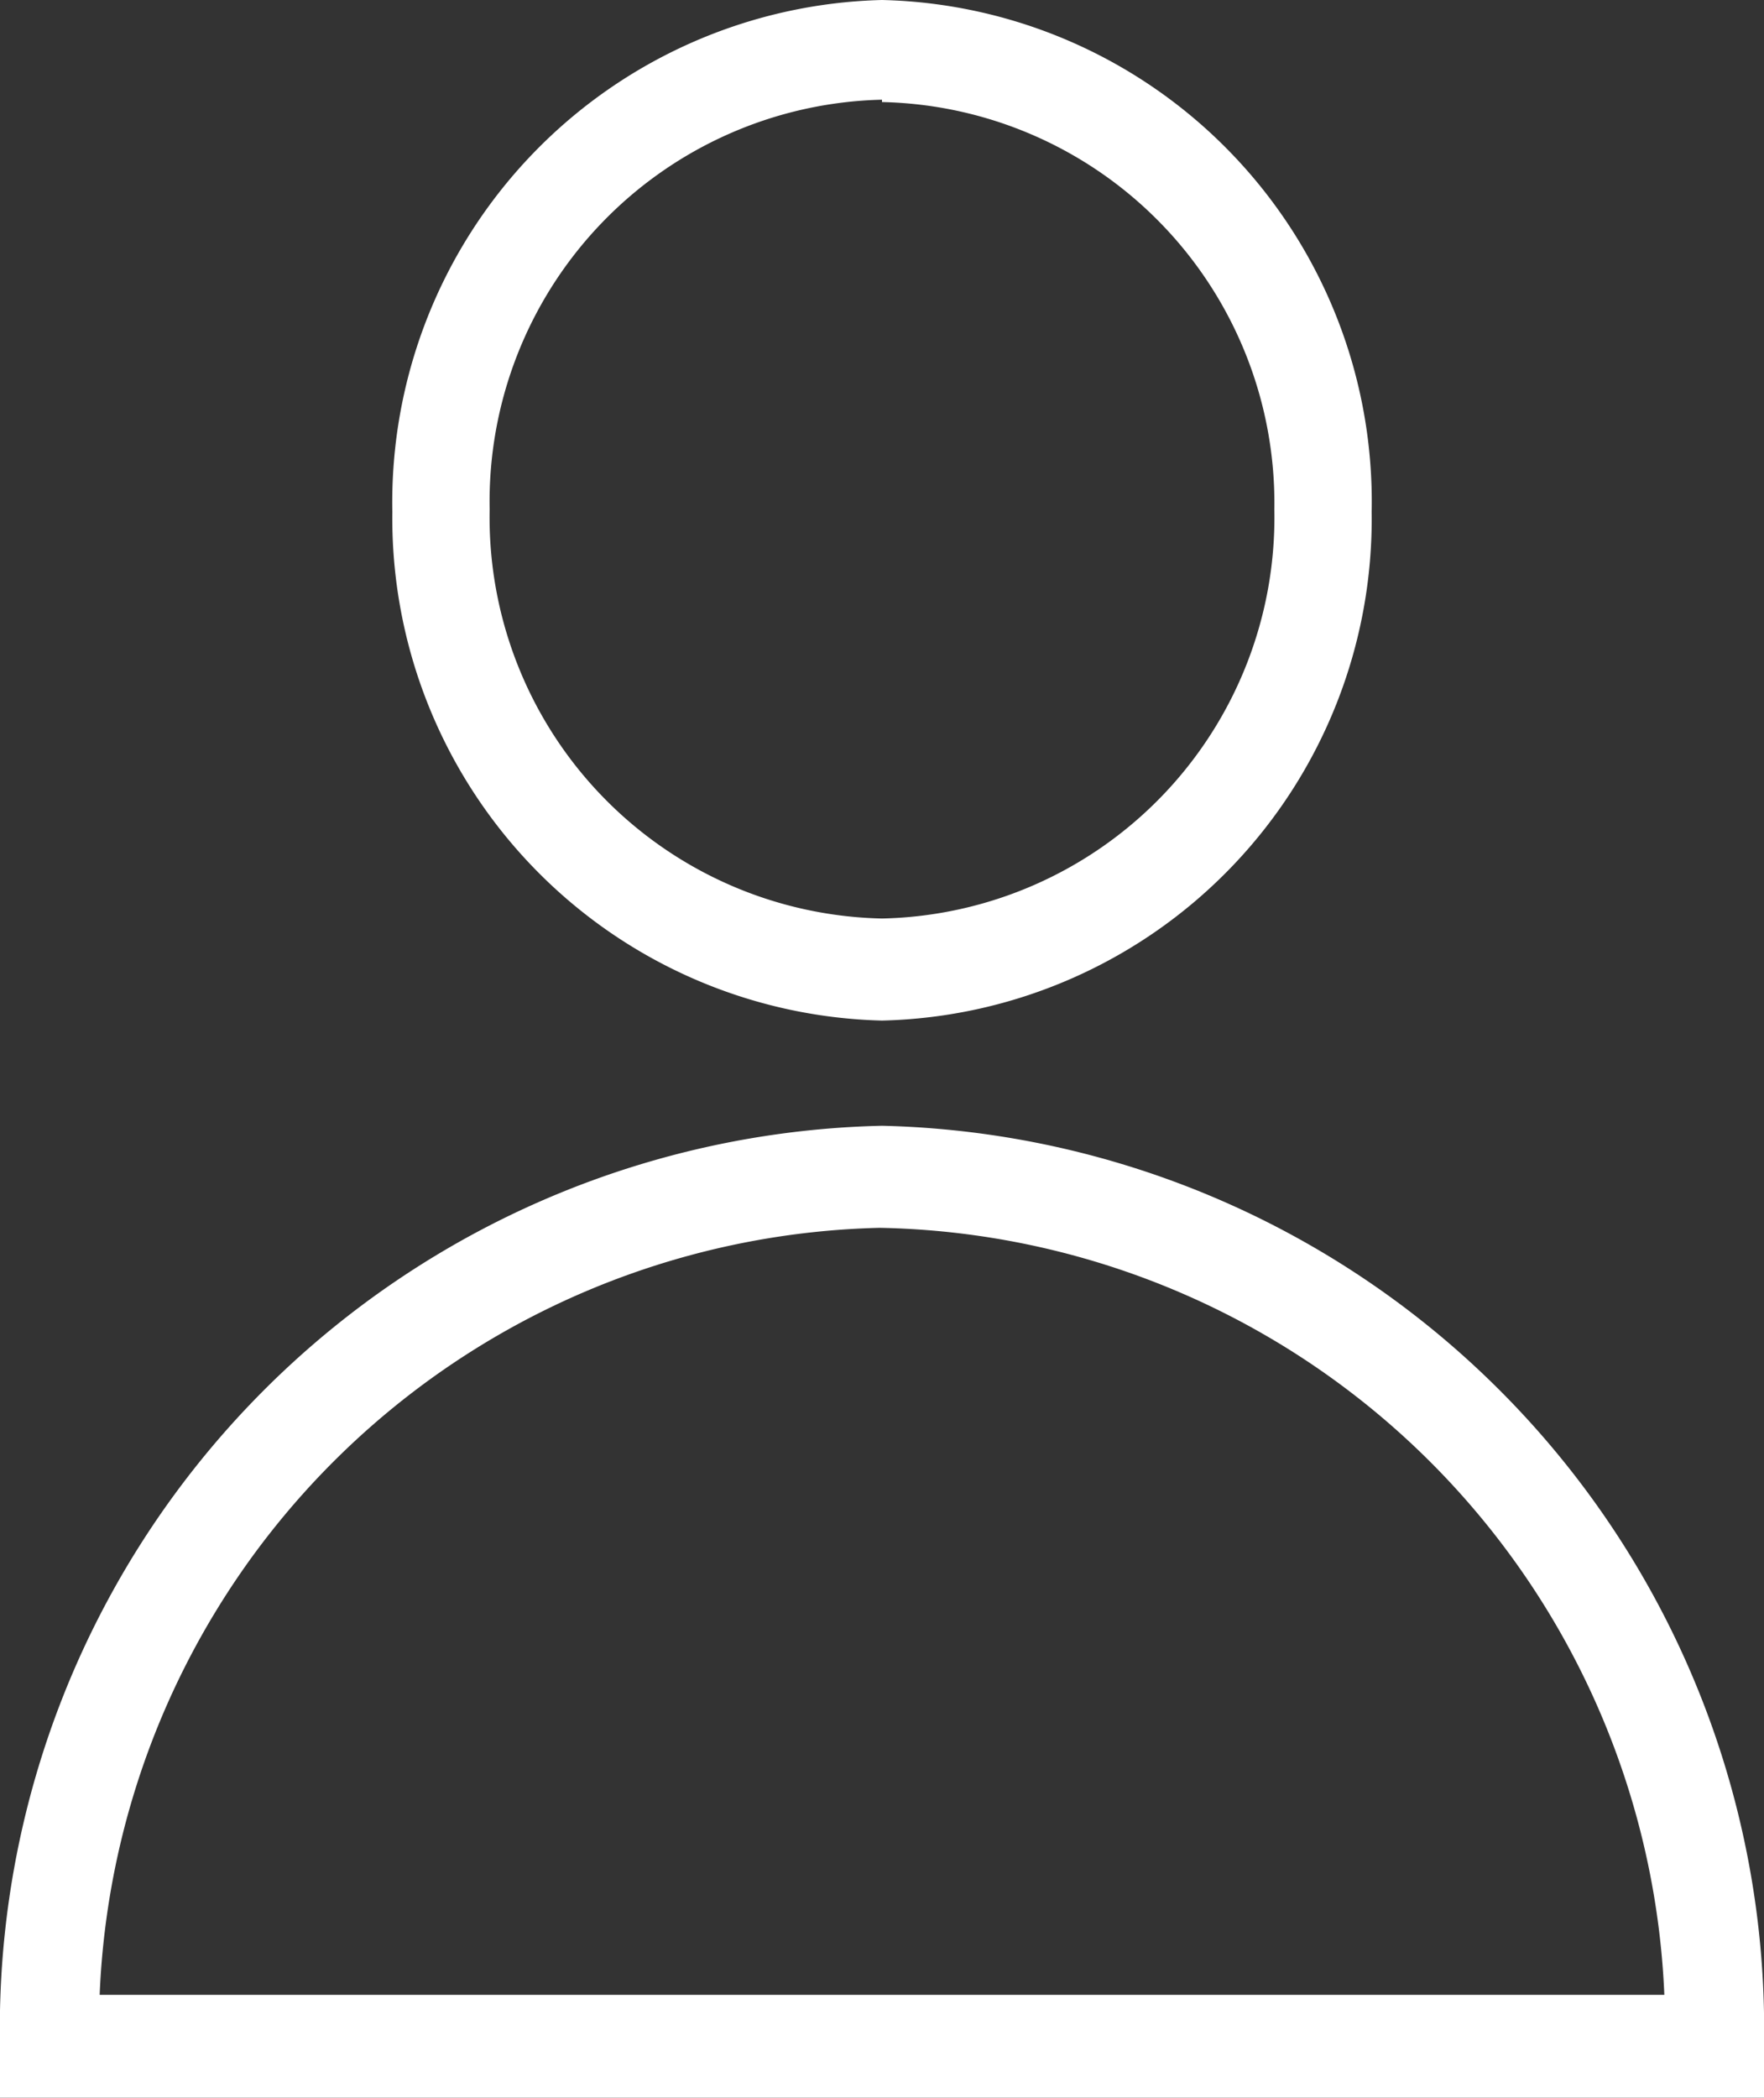
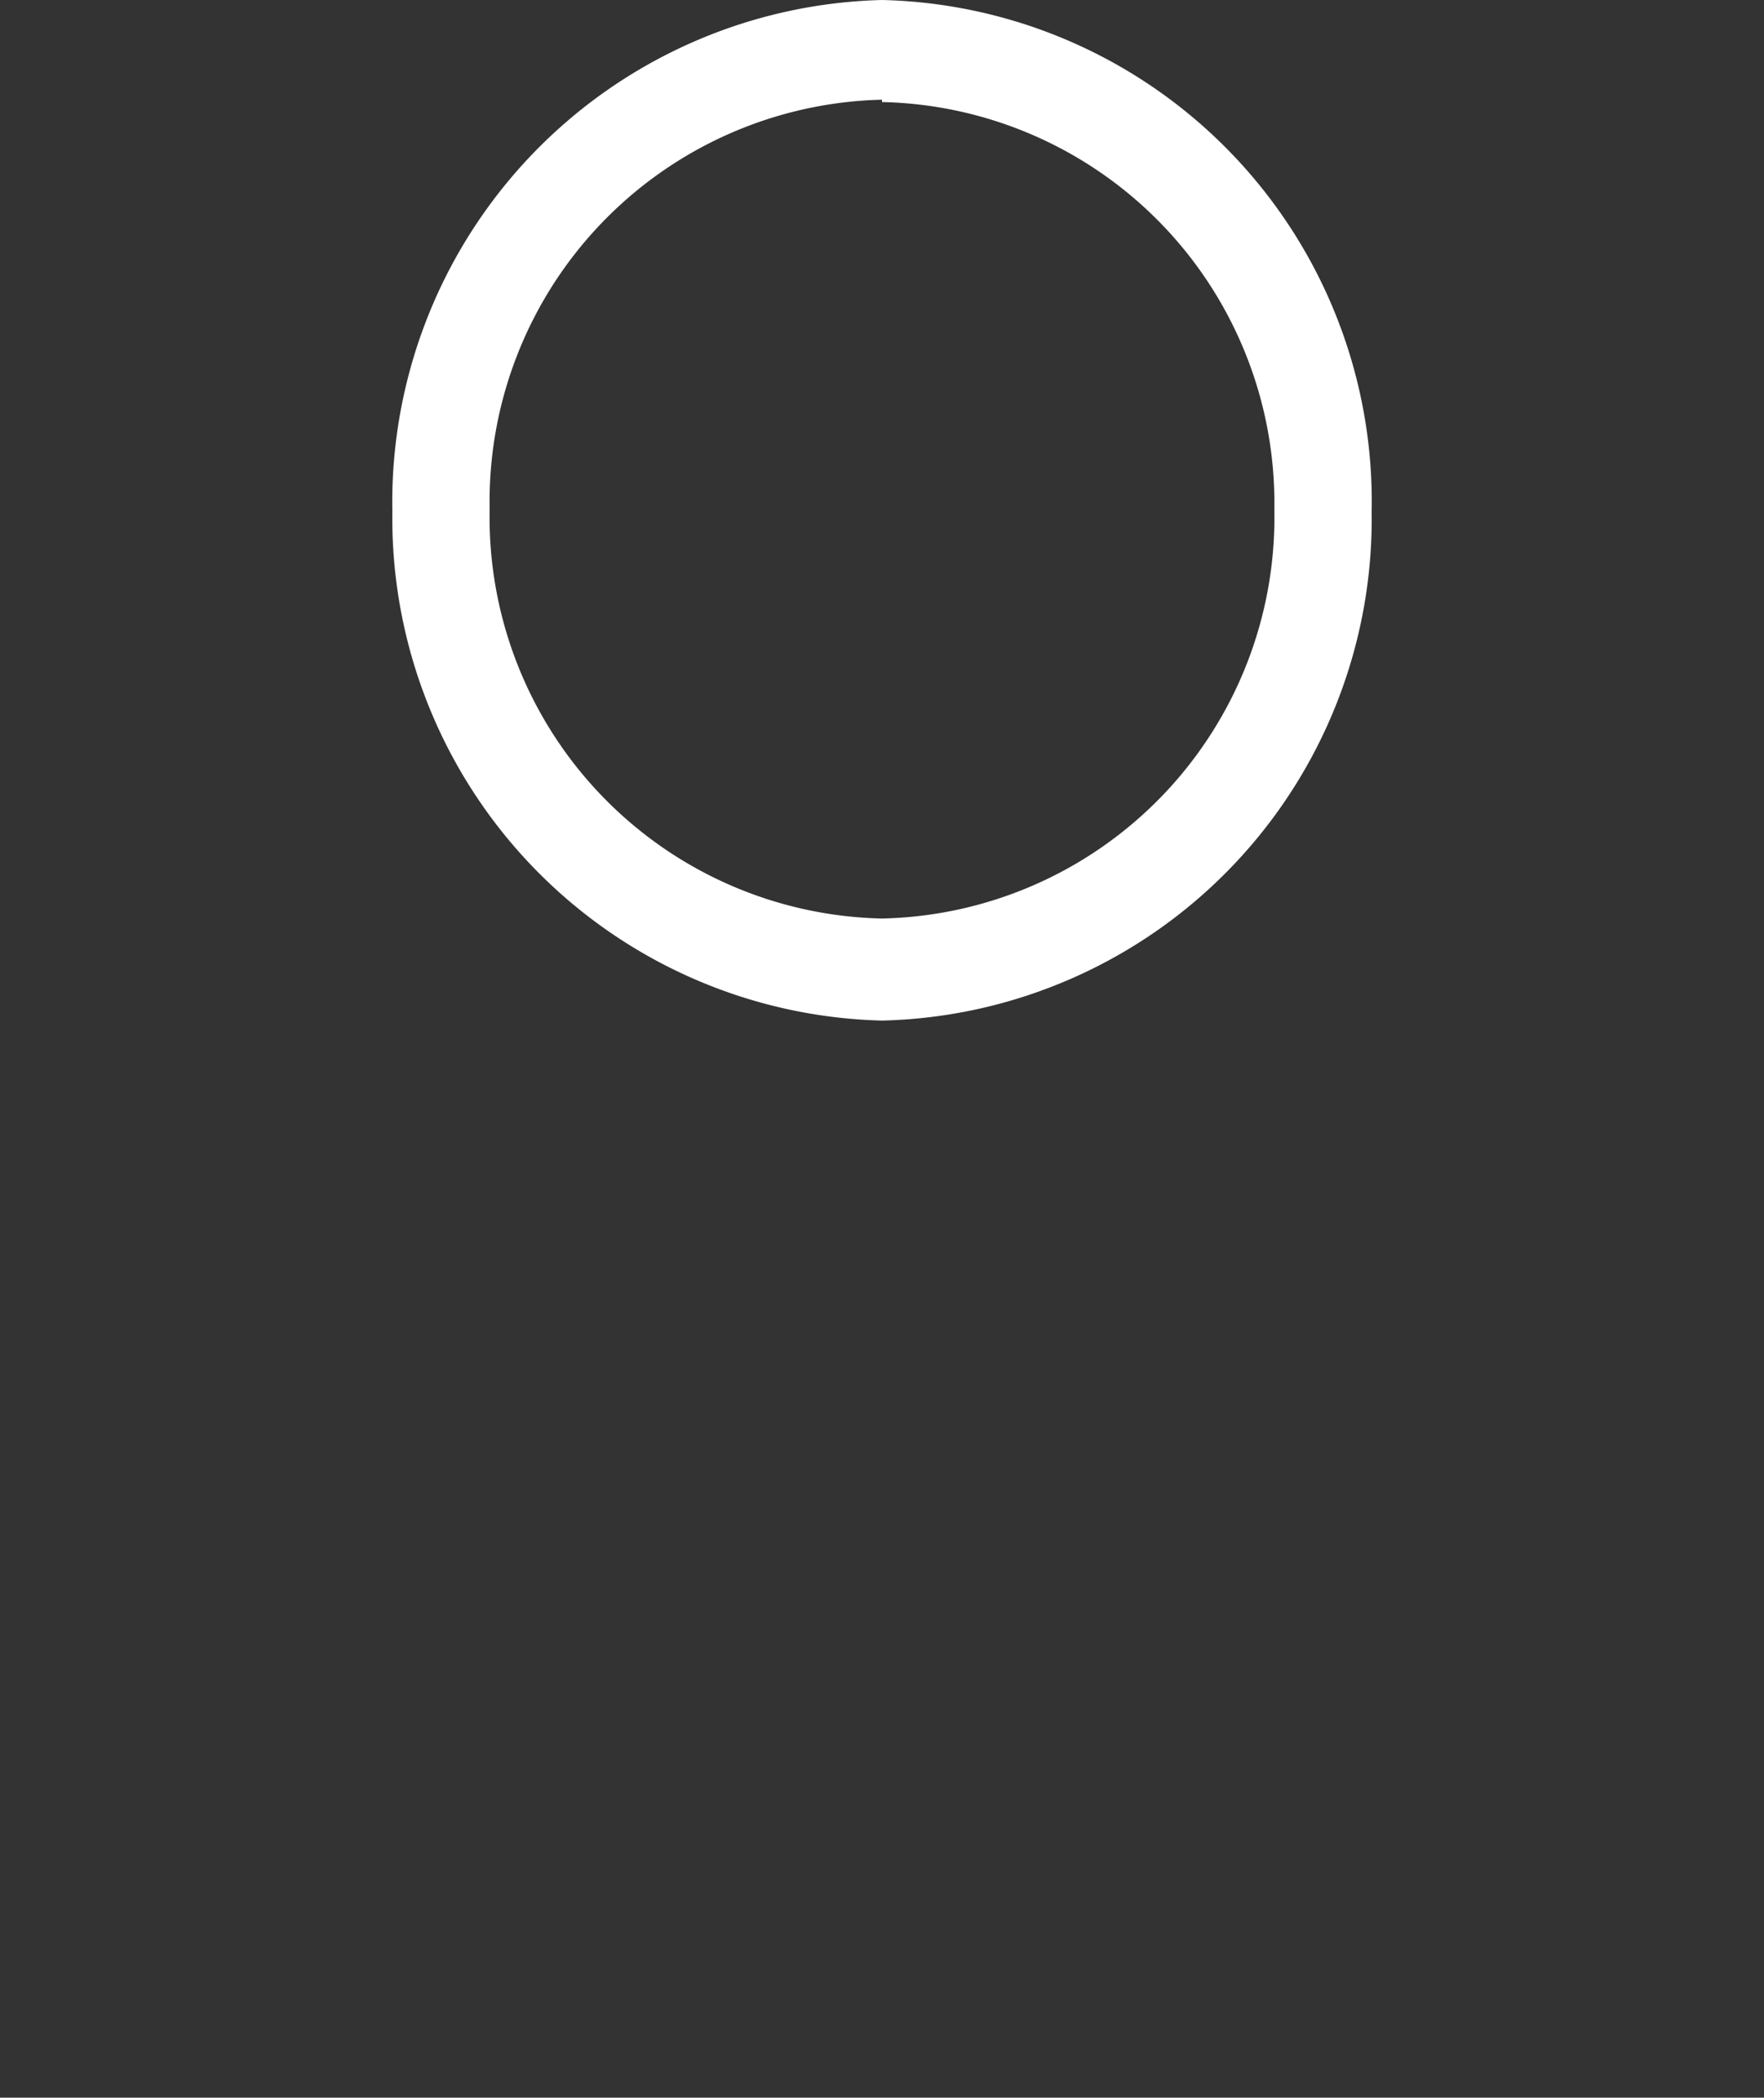
<svg xmlns="http://www.w3.org/2000/svg" viewBox="0 0 22.48 26.72">
  <rect x="0" y="0" width="22.48" height="26.72" fill="#333333" stroke="none" />
  <defs>
    <style>.cls-1{fill:#fff;}</style>
  </defs>
  <title>Element 3</title>
  <g id="Ebene_2" data-name="Ebene 2">
    <g id="inhalt_start" data-name="inhalt start">
      <path class="cls-1" d="M11.24,13A6.4,6.4,0,0,1,5,6.52,6.4,6.4,0,0,1,11.24,0a6.39,6.39,0,0,1,6.24,6.52A6.39,6.39,0,0,1,11.24,13Zm0-11.73a5.12,5.12,0,0,0-5,5.22,5.11,5.11,0,0,0,5,5.21,5.11,5.11,0,0,0,5-5.21A5.11,5.11,0,0,0,11.24,1.3Z" />
-       <path class="cls-1" d="M22.48,26.72H0v-.66A11.5,11.5,0,0,1,11.24,14.34,11.51,11.51,0,0,1,22.48,26.06ZM1.27,25.41H21.21a10.2,10.2,0,0,0-10-9.77A10.19,10.19,0,0,0,1.27,25.41Z" />
    </g>
  </g>
</svg>